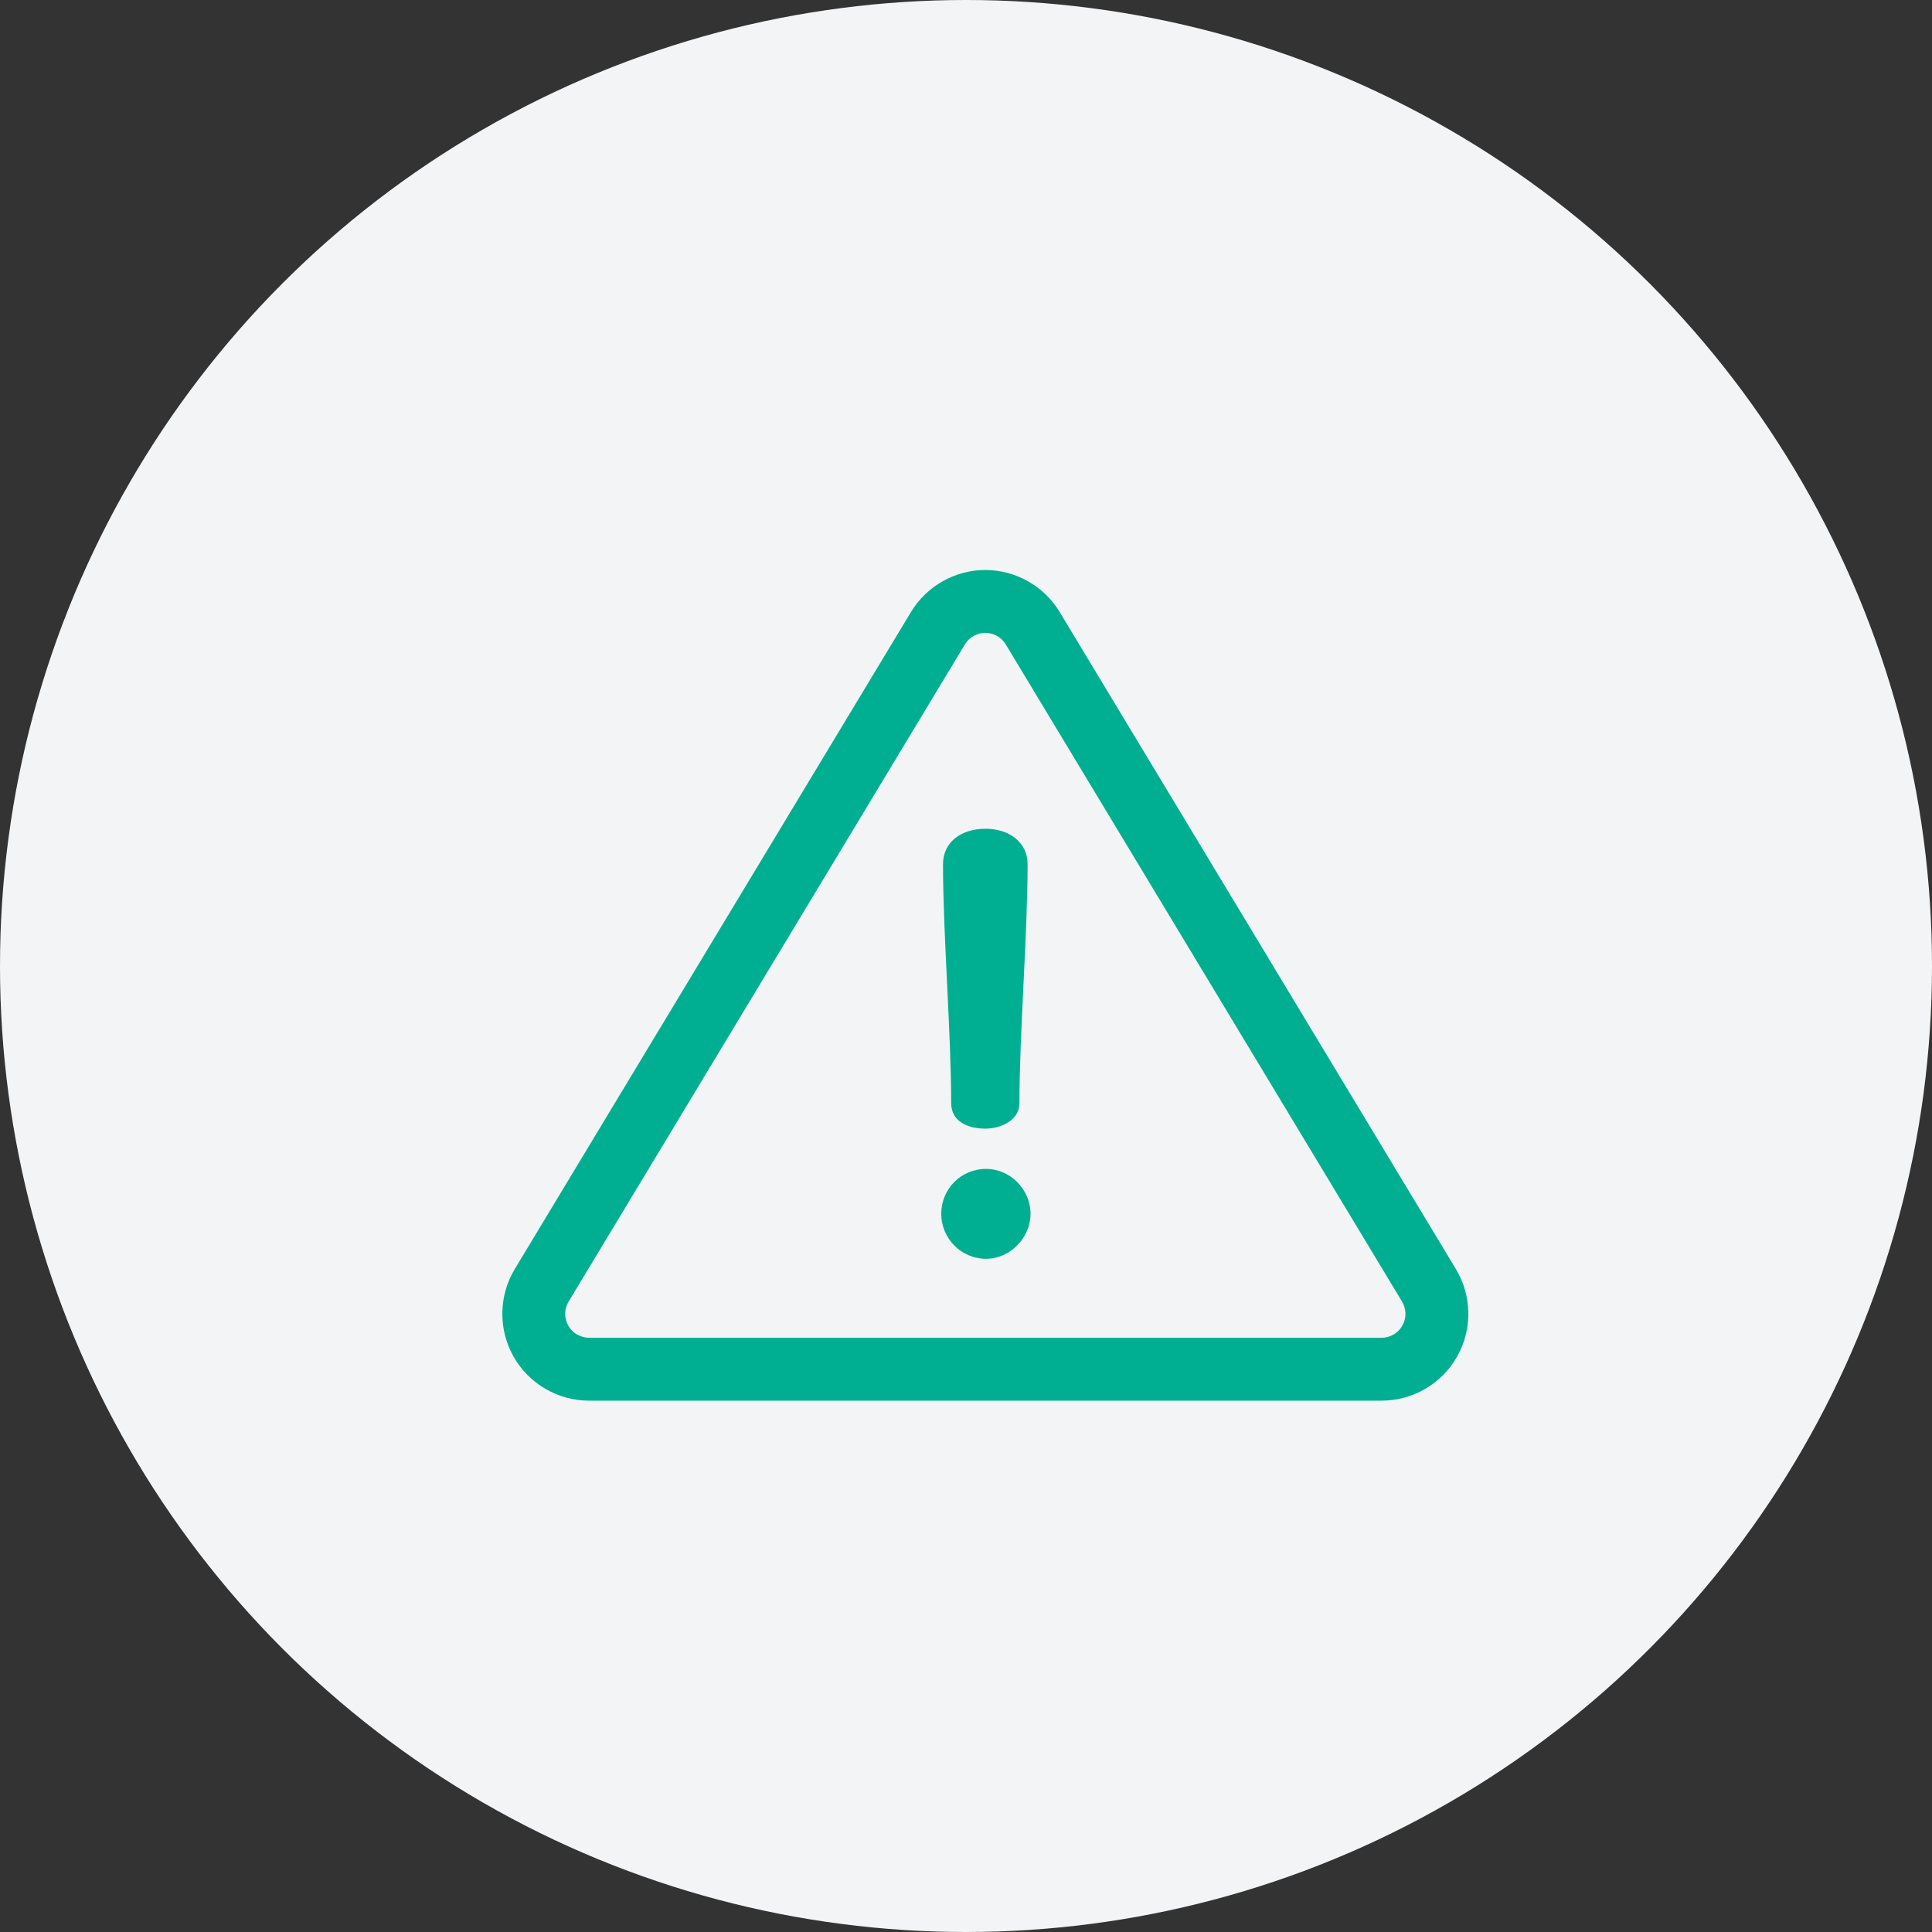
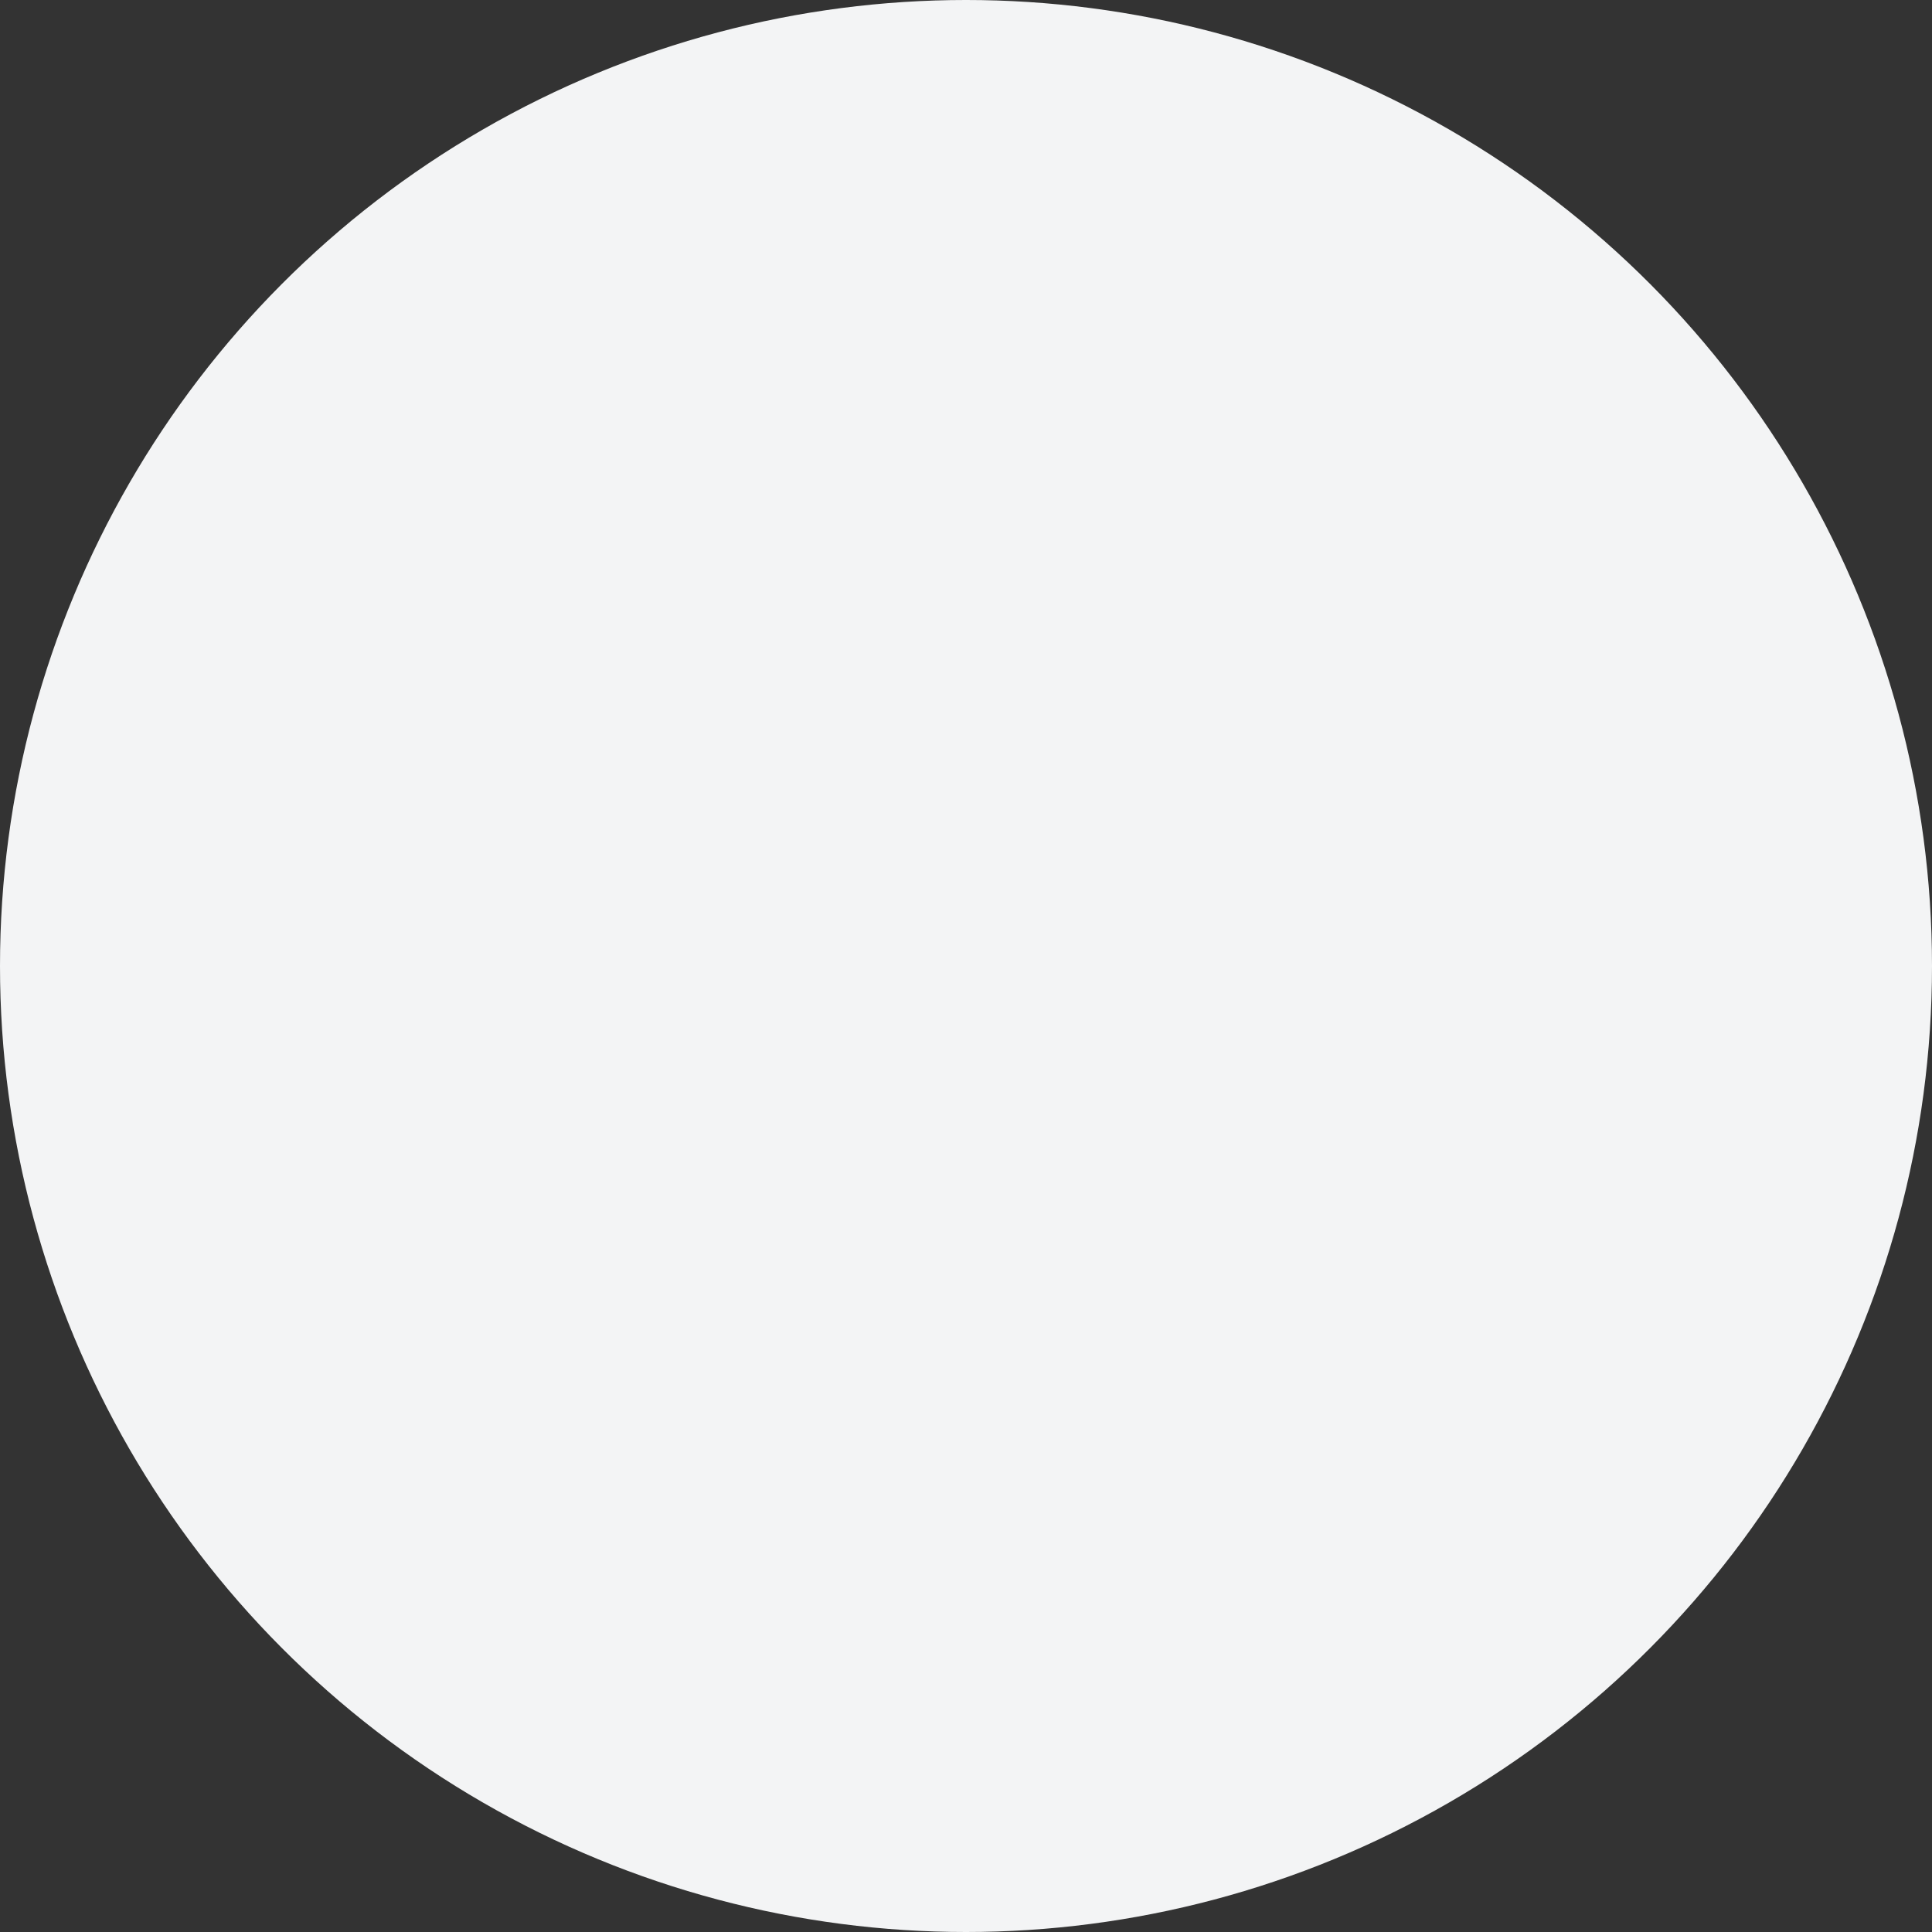
<svg xmlns="http://www.w3.org/2000/svg" width="50" height="50" viewBox="0 0 50 50" fill="none">
  <rect x="0" y="0" width="50" height="50" fill="#333333" stroke="none" />
  <circle cx="25" cy="25" r="25" fill="#F3F4F5" />
  <g clip-path="url(#clip0_225_5063)">
-     <path d="M37.678 32.843L27.423 15.837C27.019 15.167 26.282 14.751 25.5 14.751C24.718 14.751 23.981 15.167 23.577 15.837L13.322 32.843C12.905 33.536 12.892 34.404 13.29 35.108C13.688 35.812 14.437 36.249 15.245 36.249H35.755C36.563 36.249 37.312 35.812 37.71 35.108C38.108 34.403 38.096 33.536 37.678 32.843ZM36.293 34.307C36.239 34.403 36.161 34.482 36.066 34.537C35.972 34.592 35.864 34.621 35.755 34.621H15.245C15.136 34.621 15.028 34.592 14.934 34.537C14.839 34.482 14.761 34.403 14.707 34.307C14.653 34.212 14.626 34.104 14.627 33.995C14.629 33.885 14.659 33.778 14.716 33.684L24.971 16.678C25.026 16.587 25.104 16.511 25.196 16.459C25.289 16.407 25.393 16.379 25.5 16.378C25.715 16.378 25.918 16.493 26.029 16.678L36.284 33.684C36.34 33.778 36.371 33.885 36.373 33.994C36.374 34.104 36.347 34.212 36.293 34.307Z" fill="#00AF91" />
-     <path d="M25.507 21.448C24.888 21.448 24.405 21.78 24.405 22.369C24.405 24.166 24.616 26.748 24.616 28.545C24.616 29.013 25.024 29.209 25.507 29.209C25.869 29.209 26.383 29.013 26.383 28.545C26.383 26.748 26.594 24.166 26.594 22.369C26.594 21.78 26.096 21.448 25.507 21.448ZM25.522 30.251C24.858 30.251 24.359 30.78 24.359 31.414C24.359 32.033 24.858 32.577 25.522 32.577C26.141 32.577 26.67 32.033 26.67 31.414C26.67 30.78 26.141 30.251 25.522 30.251Z" fill="#00AF91" />
-   </g>
+     </g>
  <defs>
    <clipPath id="clip0_225_5063">
      <rect width="25" height="25" fill="white" transform="translate(13 13)" />
    </clipPath>
  </defs>
</svg>